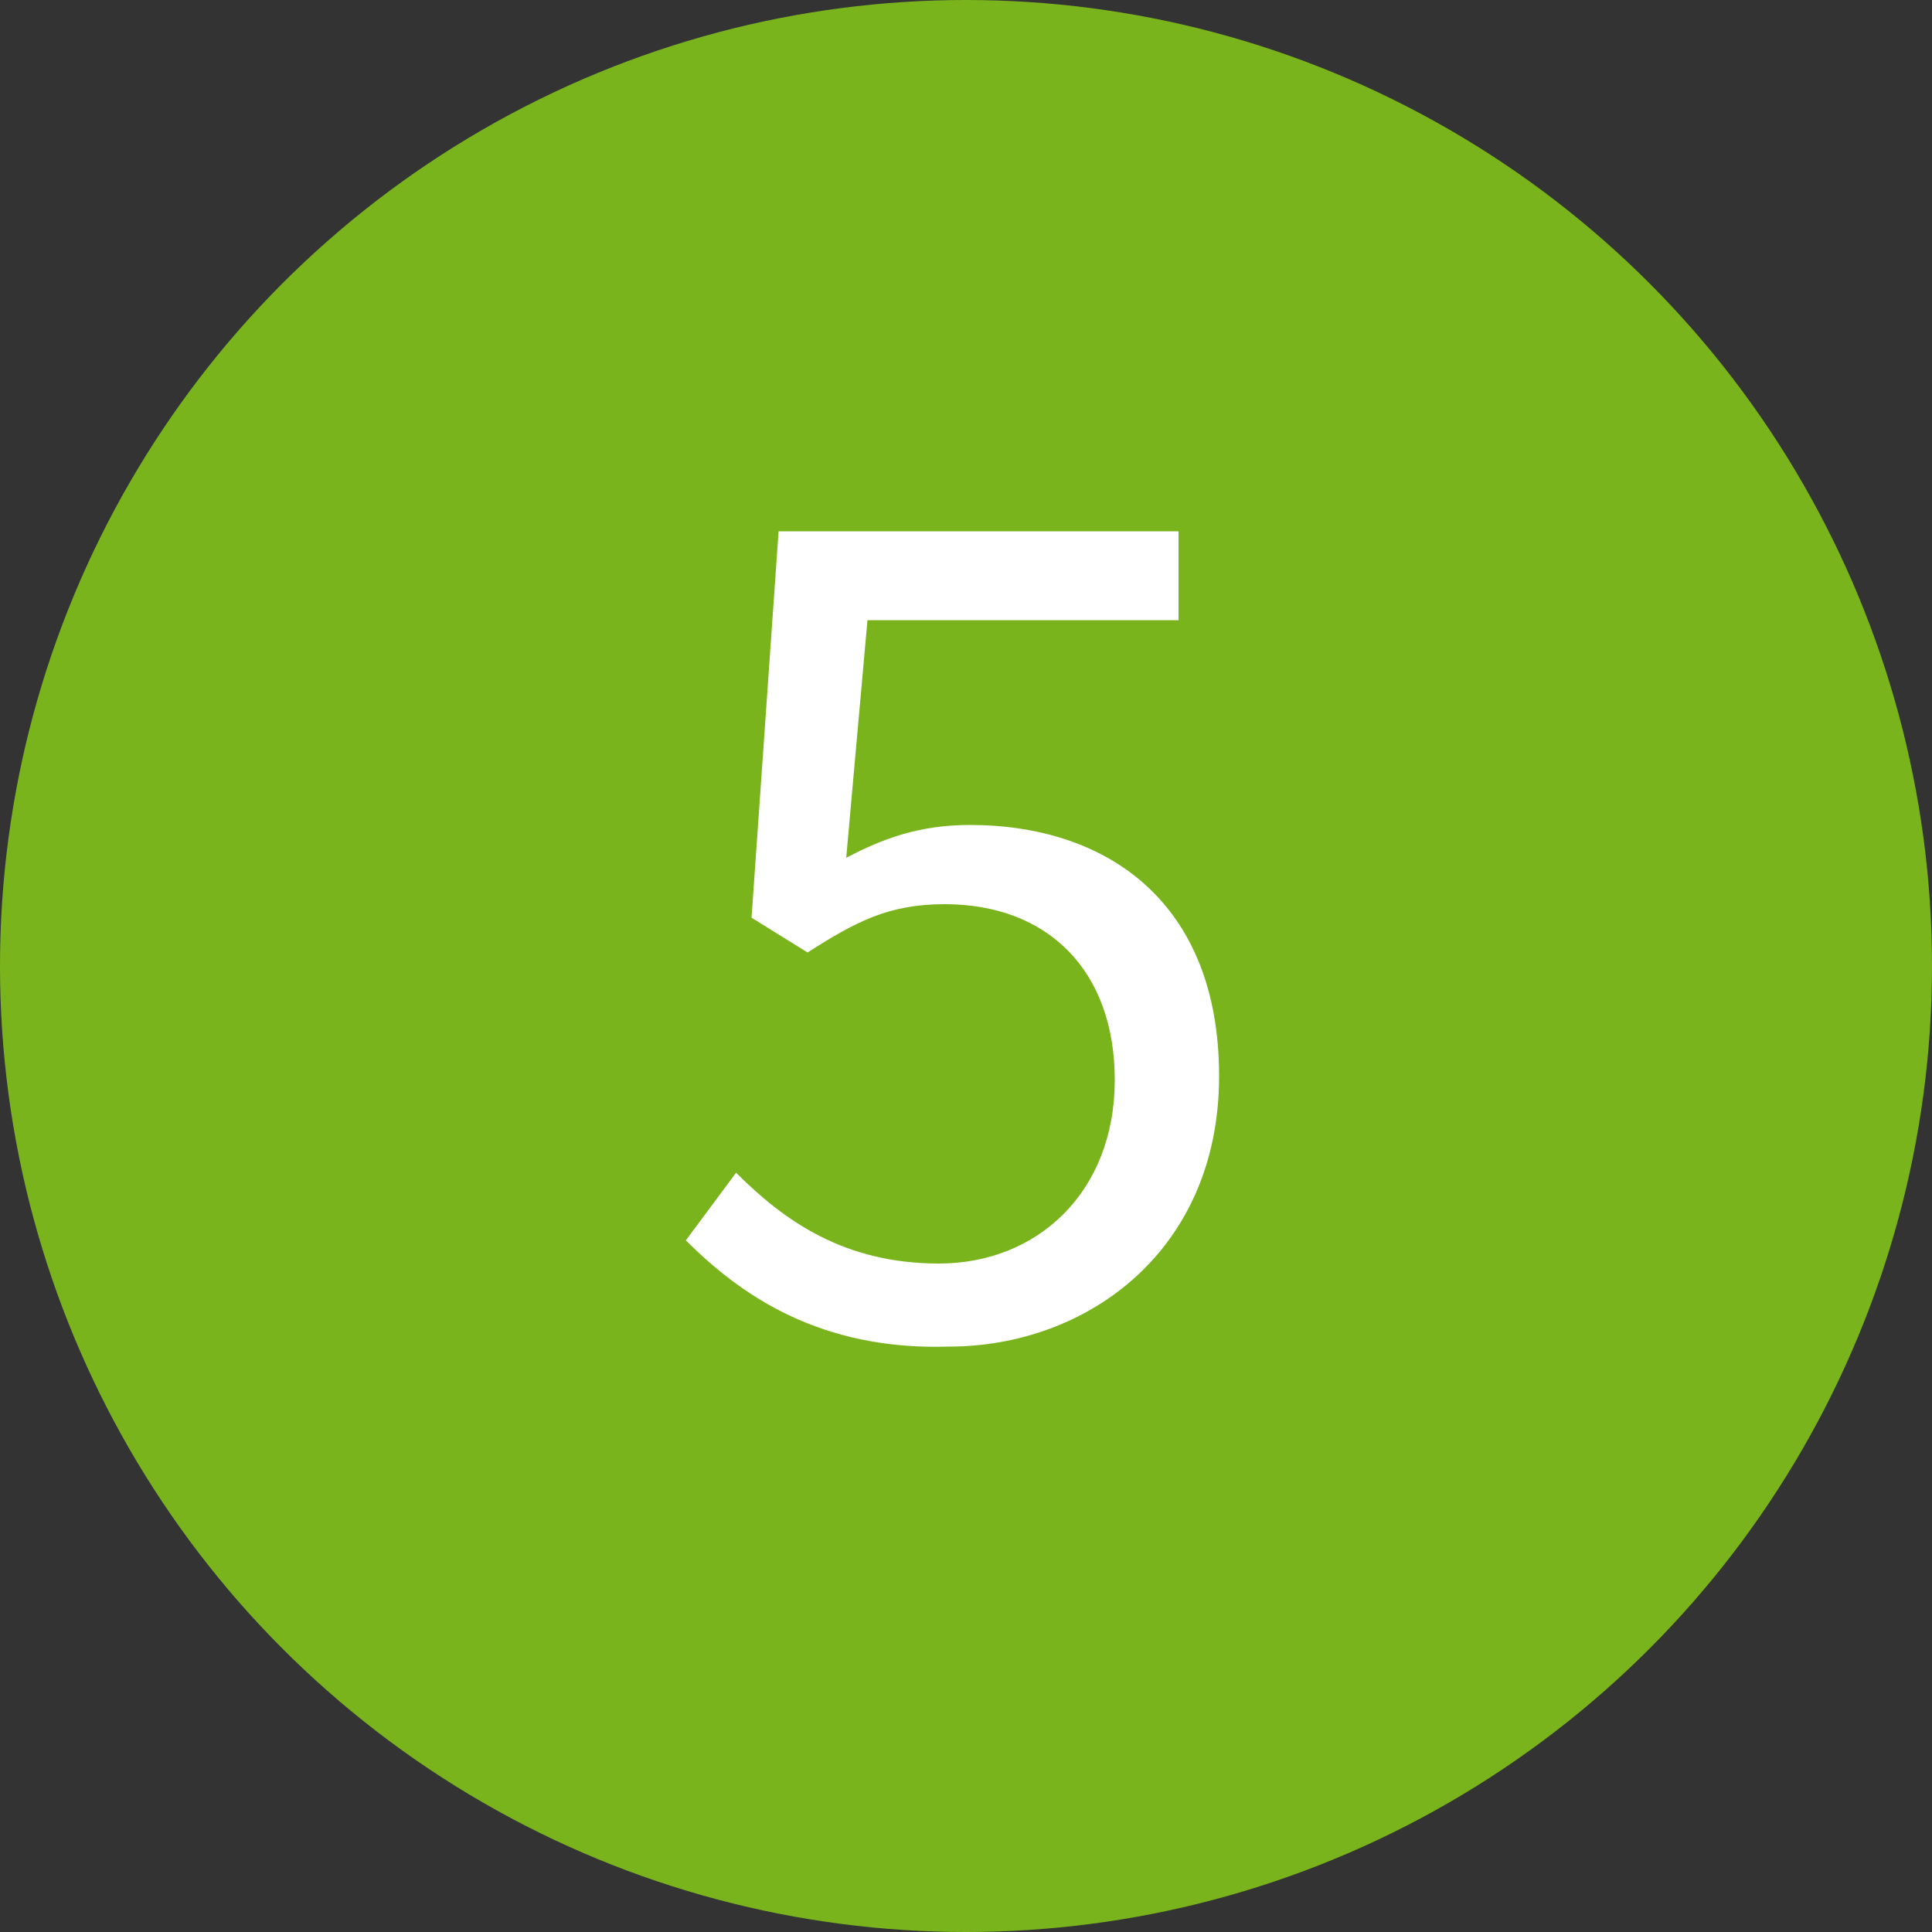
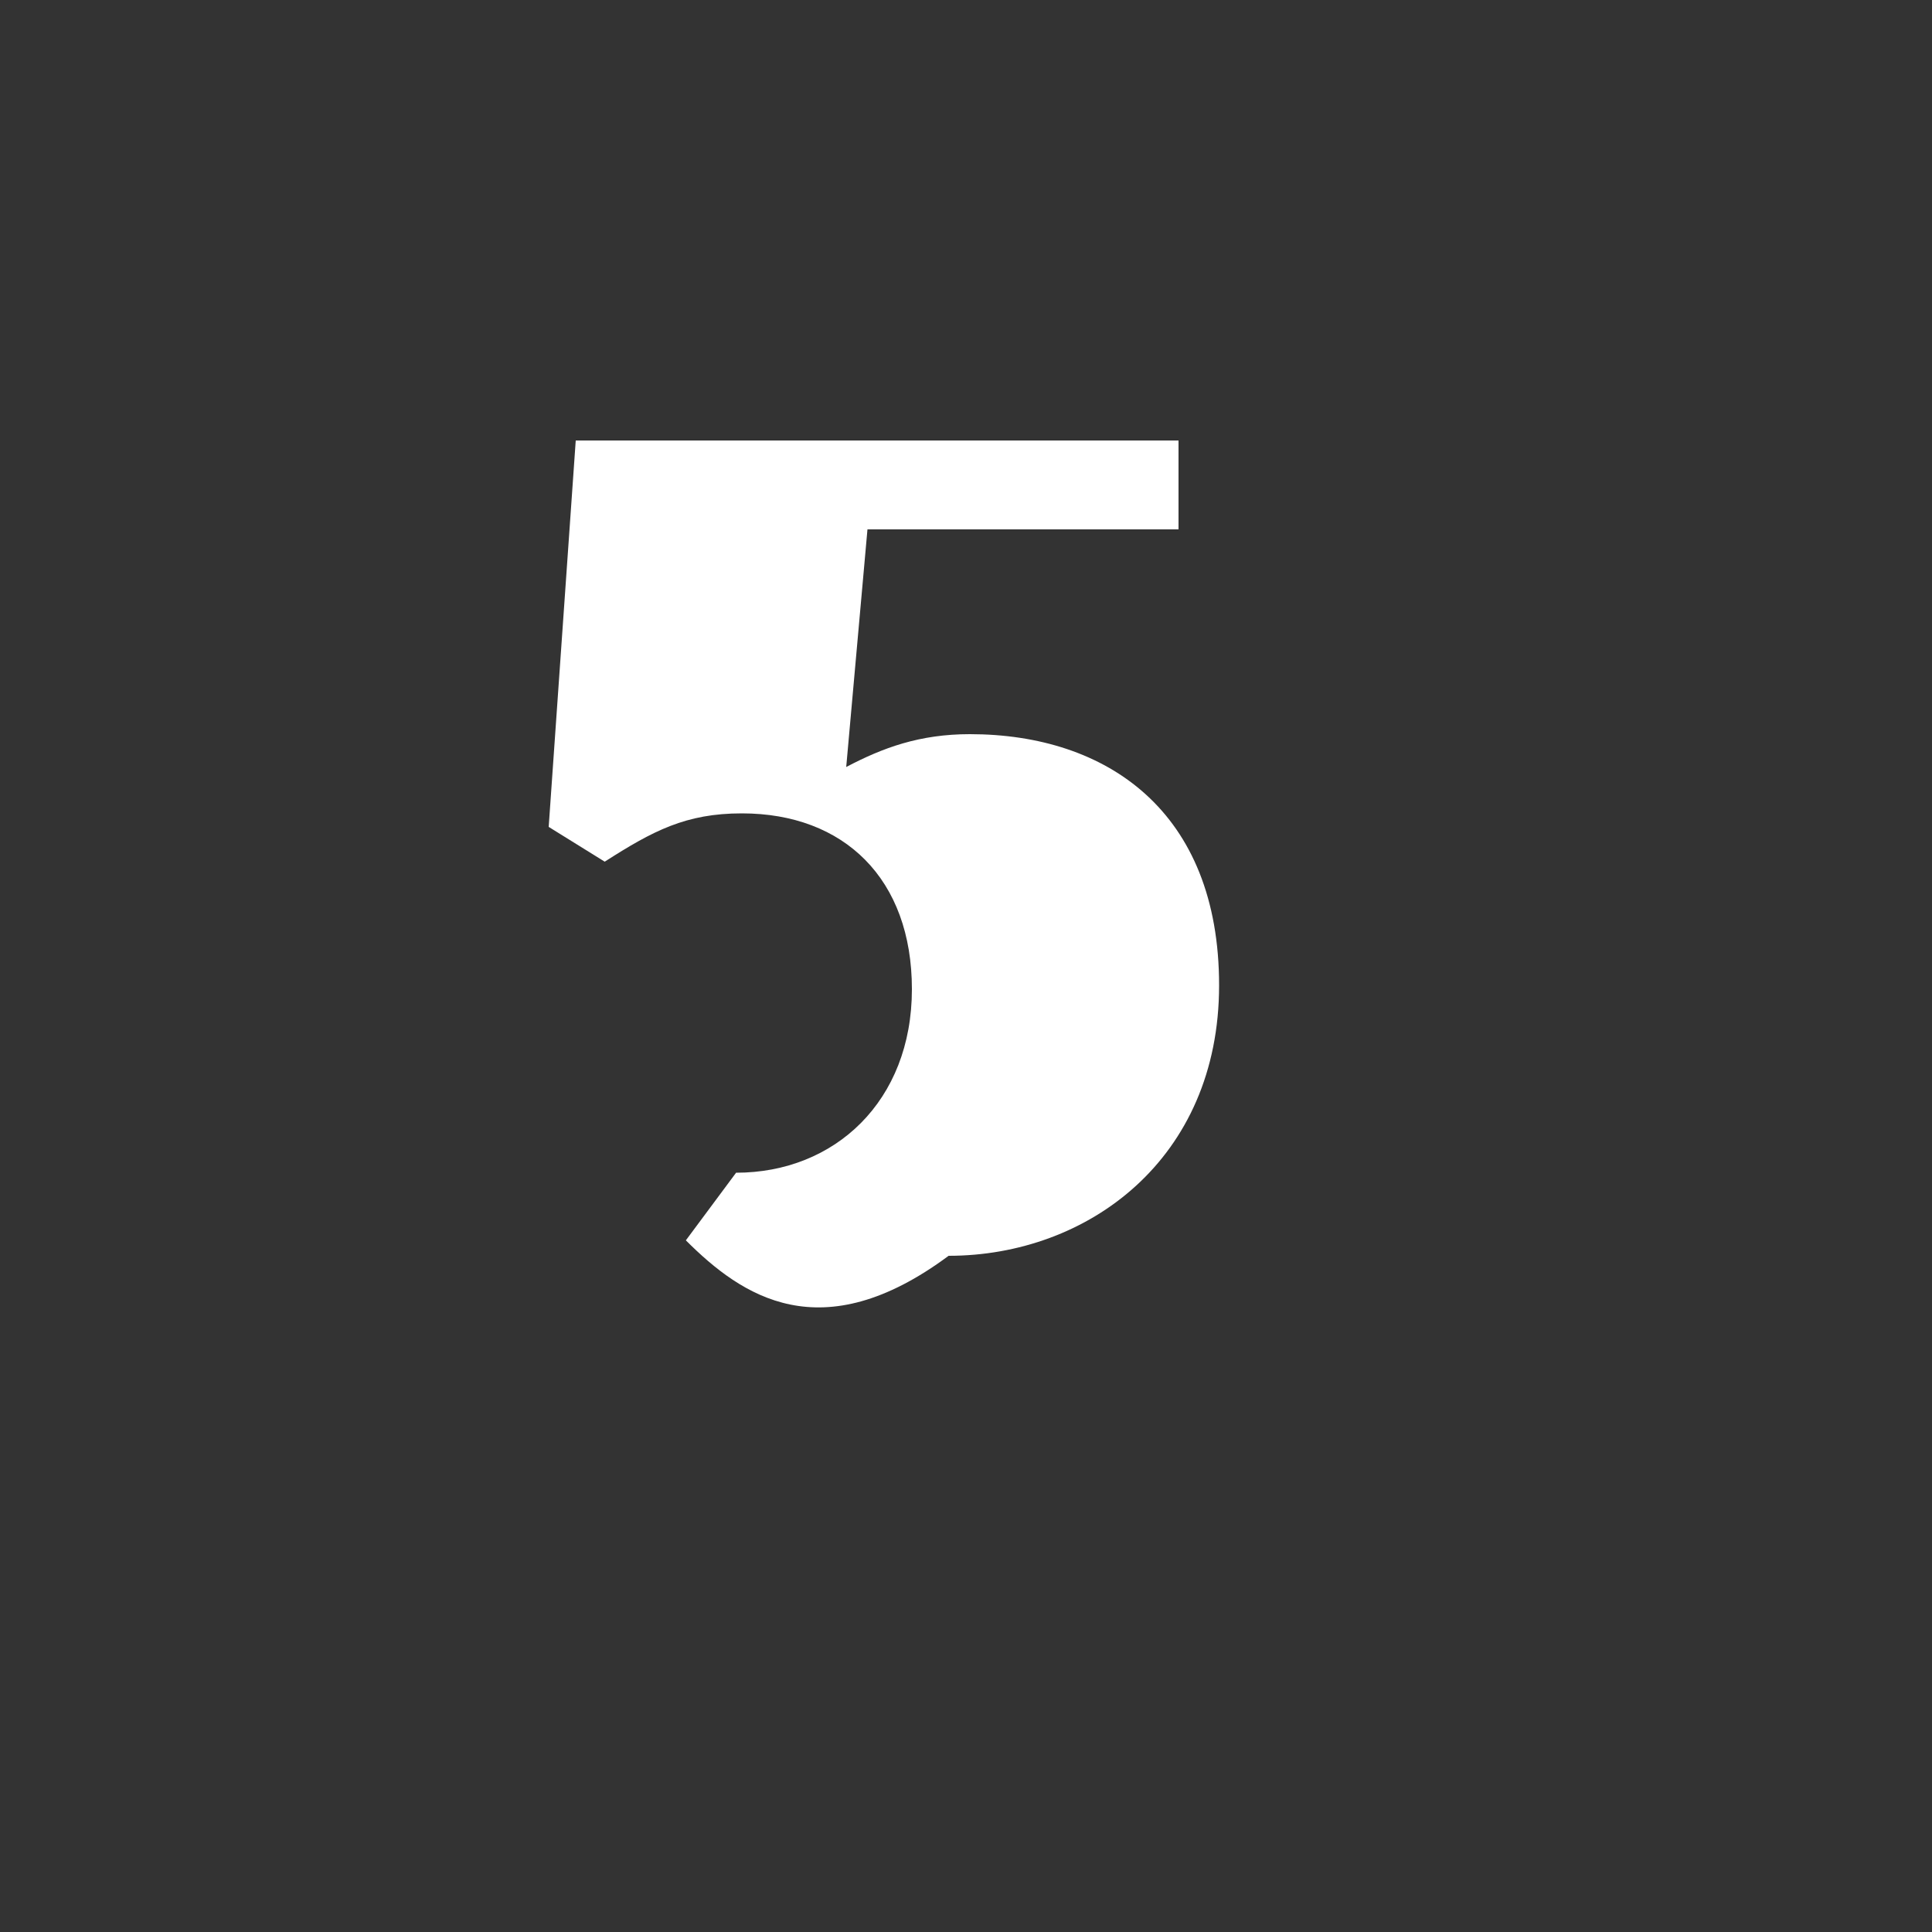
<svg xmlns="http://www.w3.org/2000/svg" version="1.1" id="Ebene_1" x="0px" y="0px" viewBox="0 0 100 100" style="enable-background:new 0 0 100 100;" xml:space="preserve">
  <rect x="0" y="0" width="100" height="100" fill="#333333" stroke="none" />
  <style type="text/css">
	.st0{fill:#7AB41D;}
	.st1{fill:#FFFFFF;}
</style>
  <g>
-     <circle class="st0" cx="50" cy="50" r="50" />
-   </g>
+     </g>
  <g>
-     <path class="st1" d="M35.5,64.2l2.6-3.5c2.5,2.5,5.6,4.7,10.5,4.7c5.1,0,9.1-3.7,9.1-9.5c0-5.7-3.5-9.1-8.8-9.1   c-2.9,0-4.6,0.9-7.1,2.5l-2.9-1.8l1.4-20H61v4.6H44.9l-1.1,12.3c1.9-1,3.8-1.7,6.4-1.7c7.1,0,12.9,4,12.9,13s-6.8,14-14,14   C42.5,69.9,38.4,67.1,35.5,64.2z" />
+     <path class="st1" d="M35.5,64.2l2.6-3.5c5.1,0,9.1-3.7,9.1-9.5c0-5.7-3.5-9.1-8.8-9.1   c-2.9,0-4.6,0.9-7.1,2.5l-2.9-1.8l1.4-20H61v4.6H44.9l-1.1,12.3c1.9-1,3.8-1.7,6.4-1.7c7.1,0,12.9,4,12.9,13s-6.8,14-14,14   C42.5,69.9,38.4,67.1,35.5,64.2z" />
  </g>
</svg>